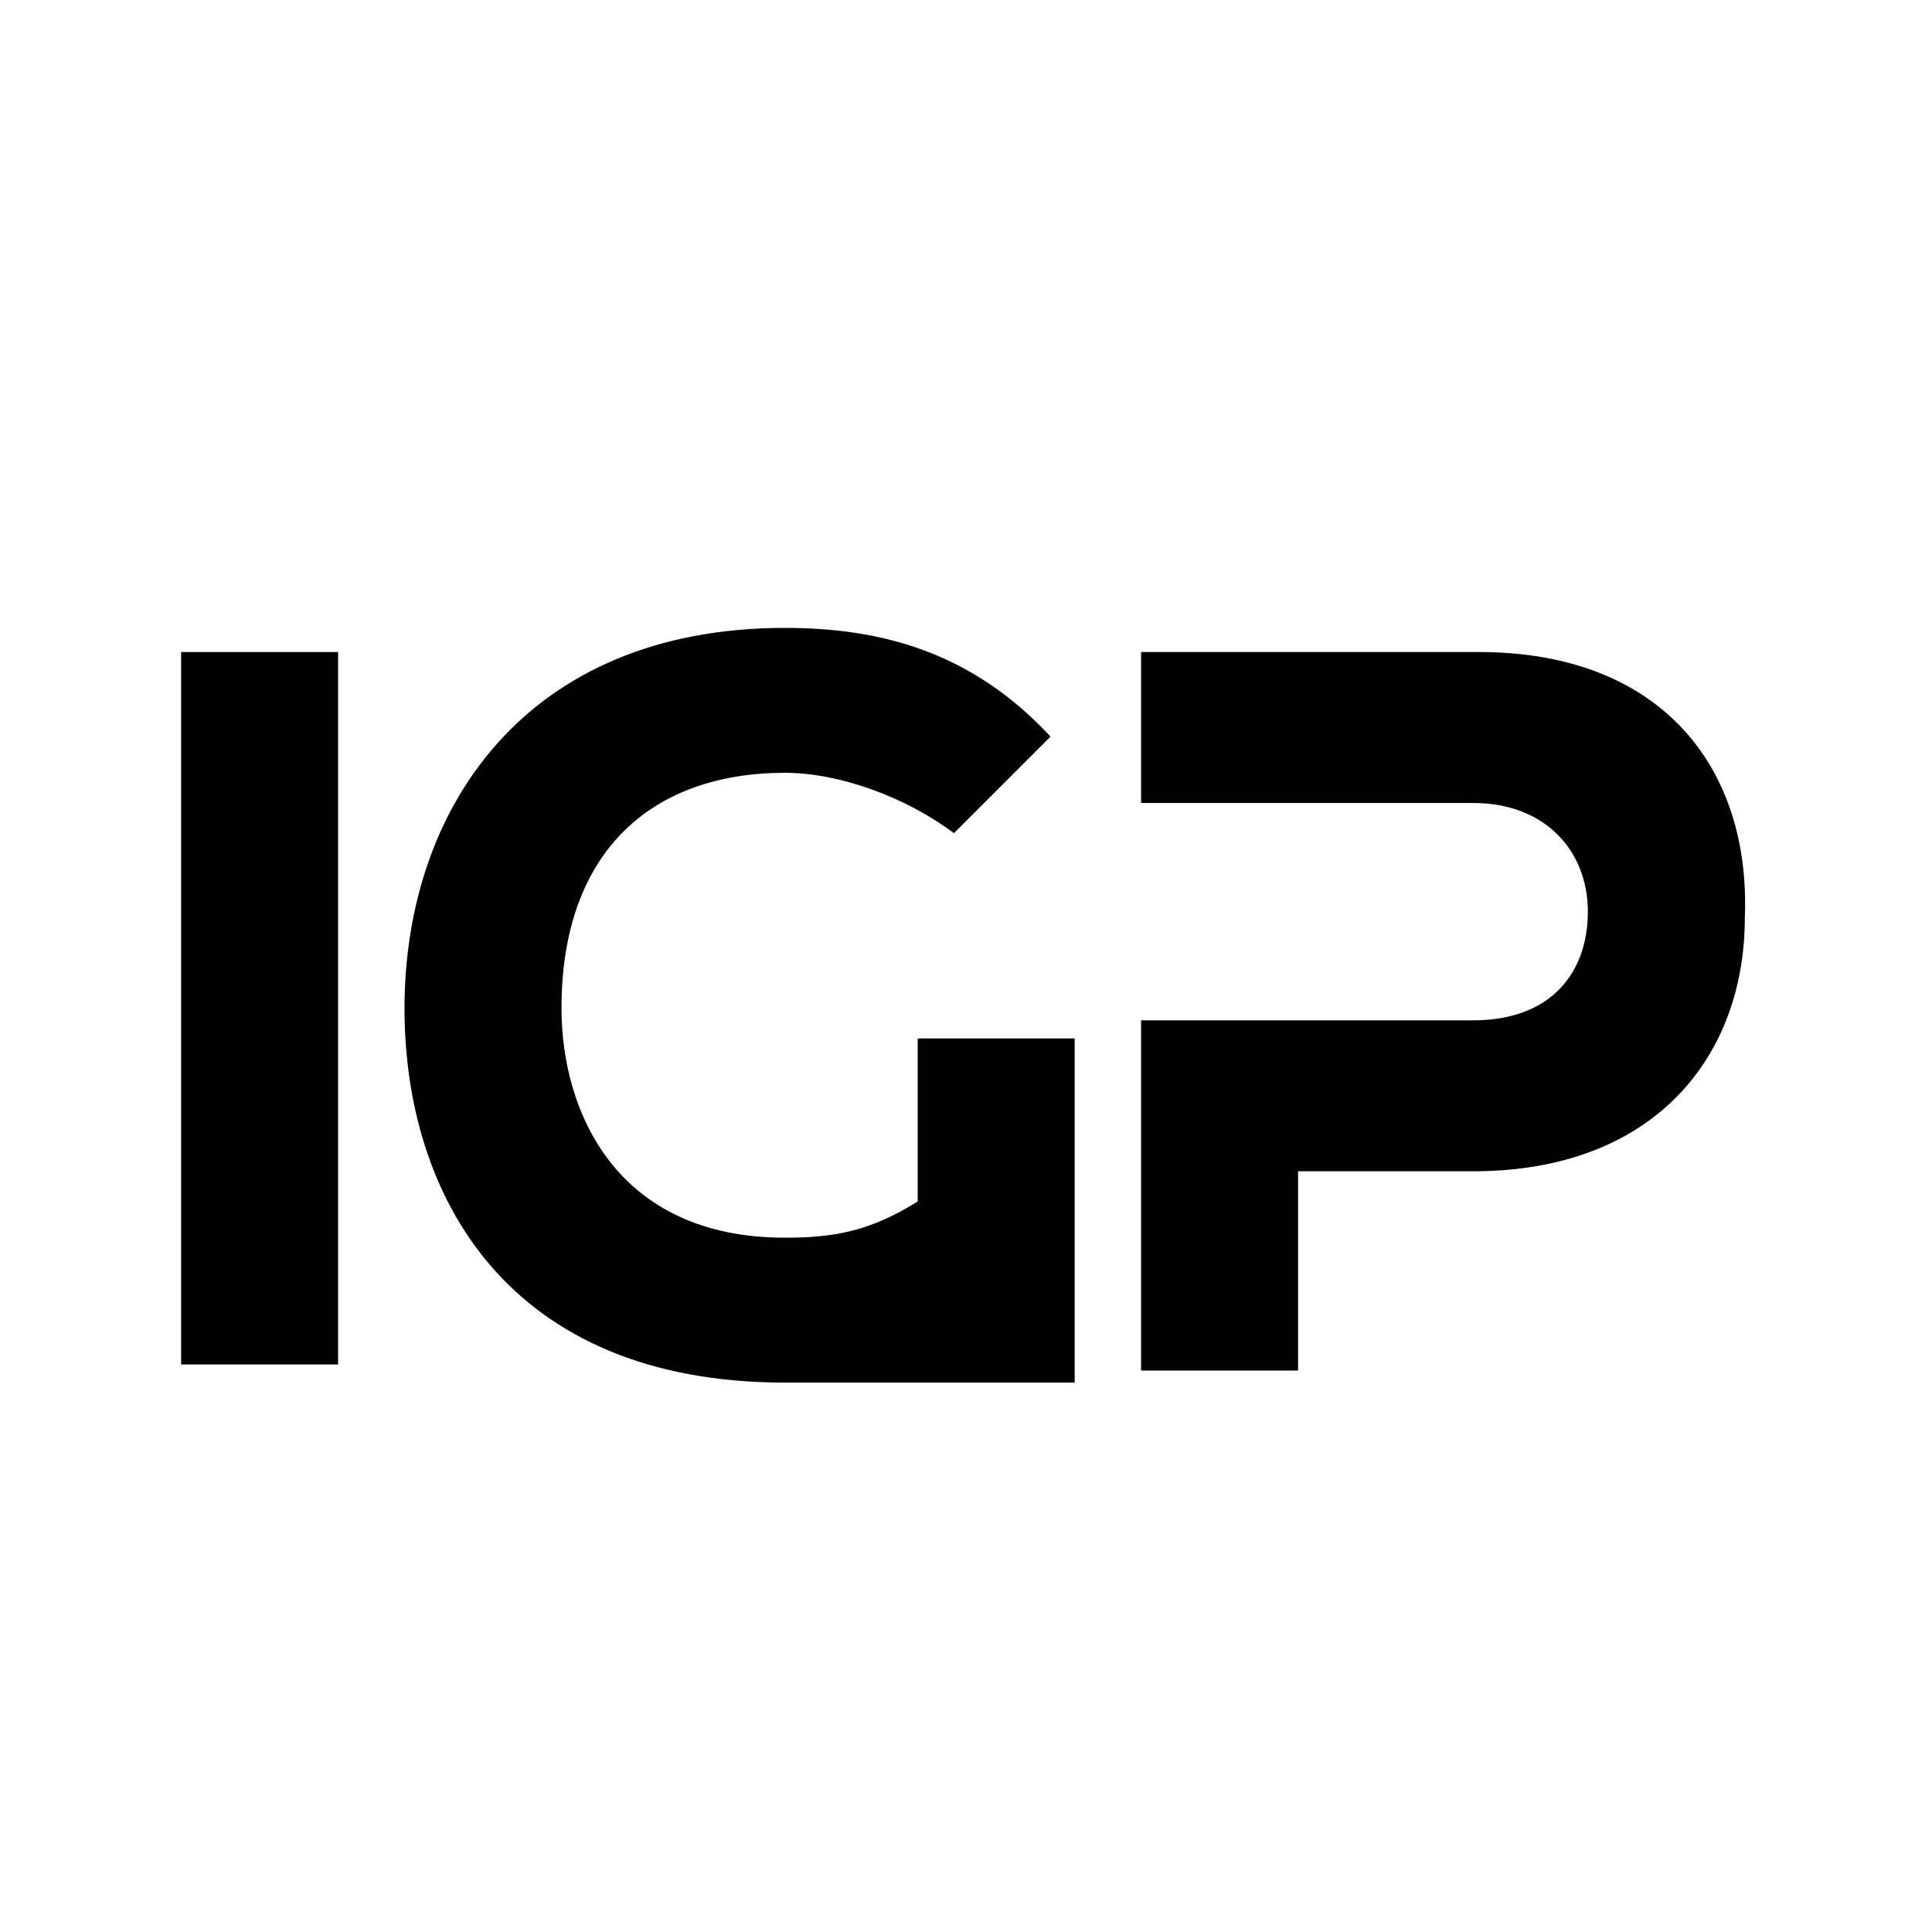
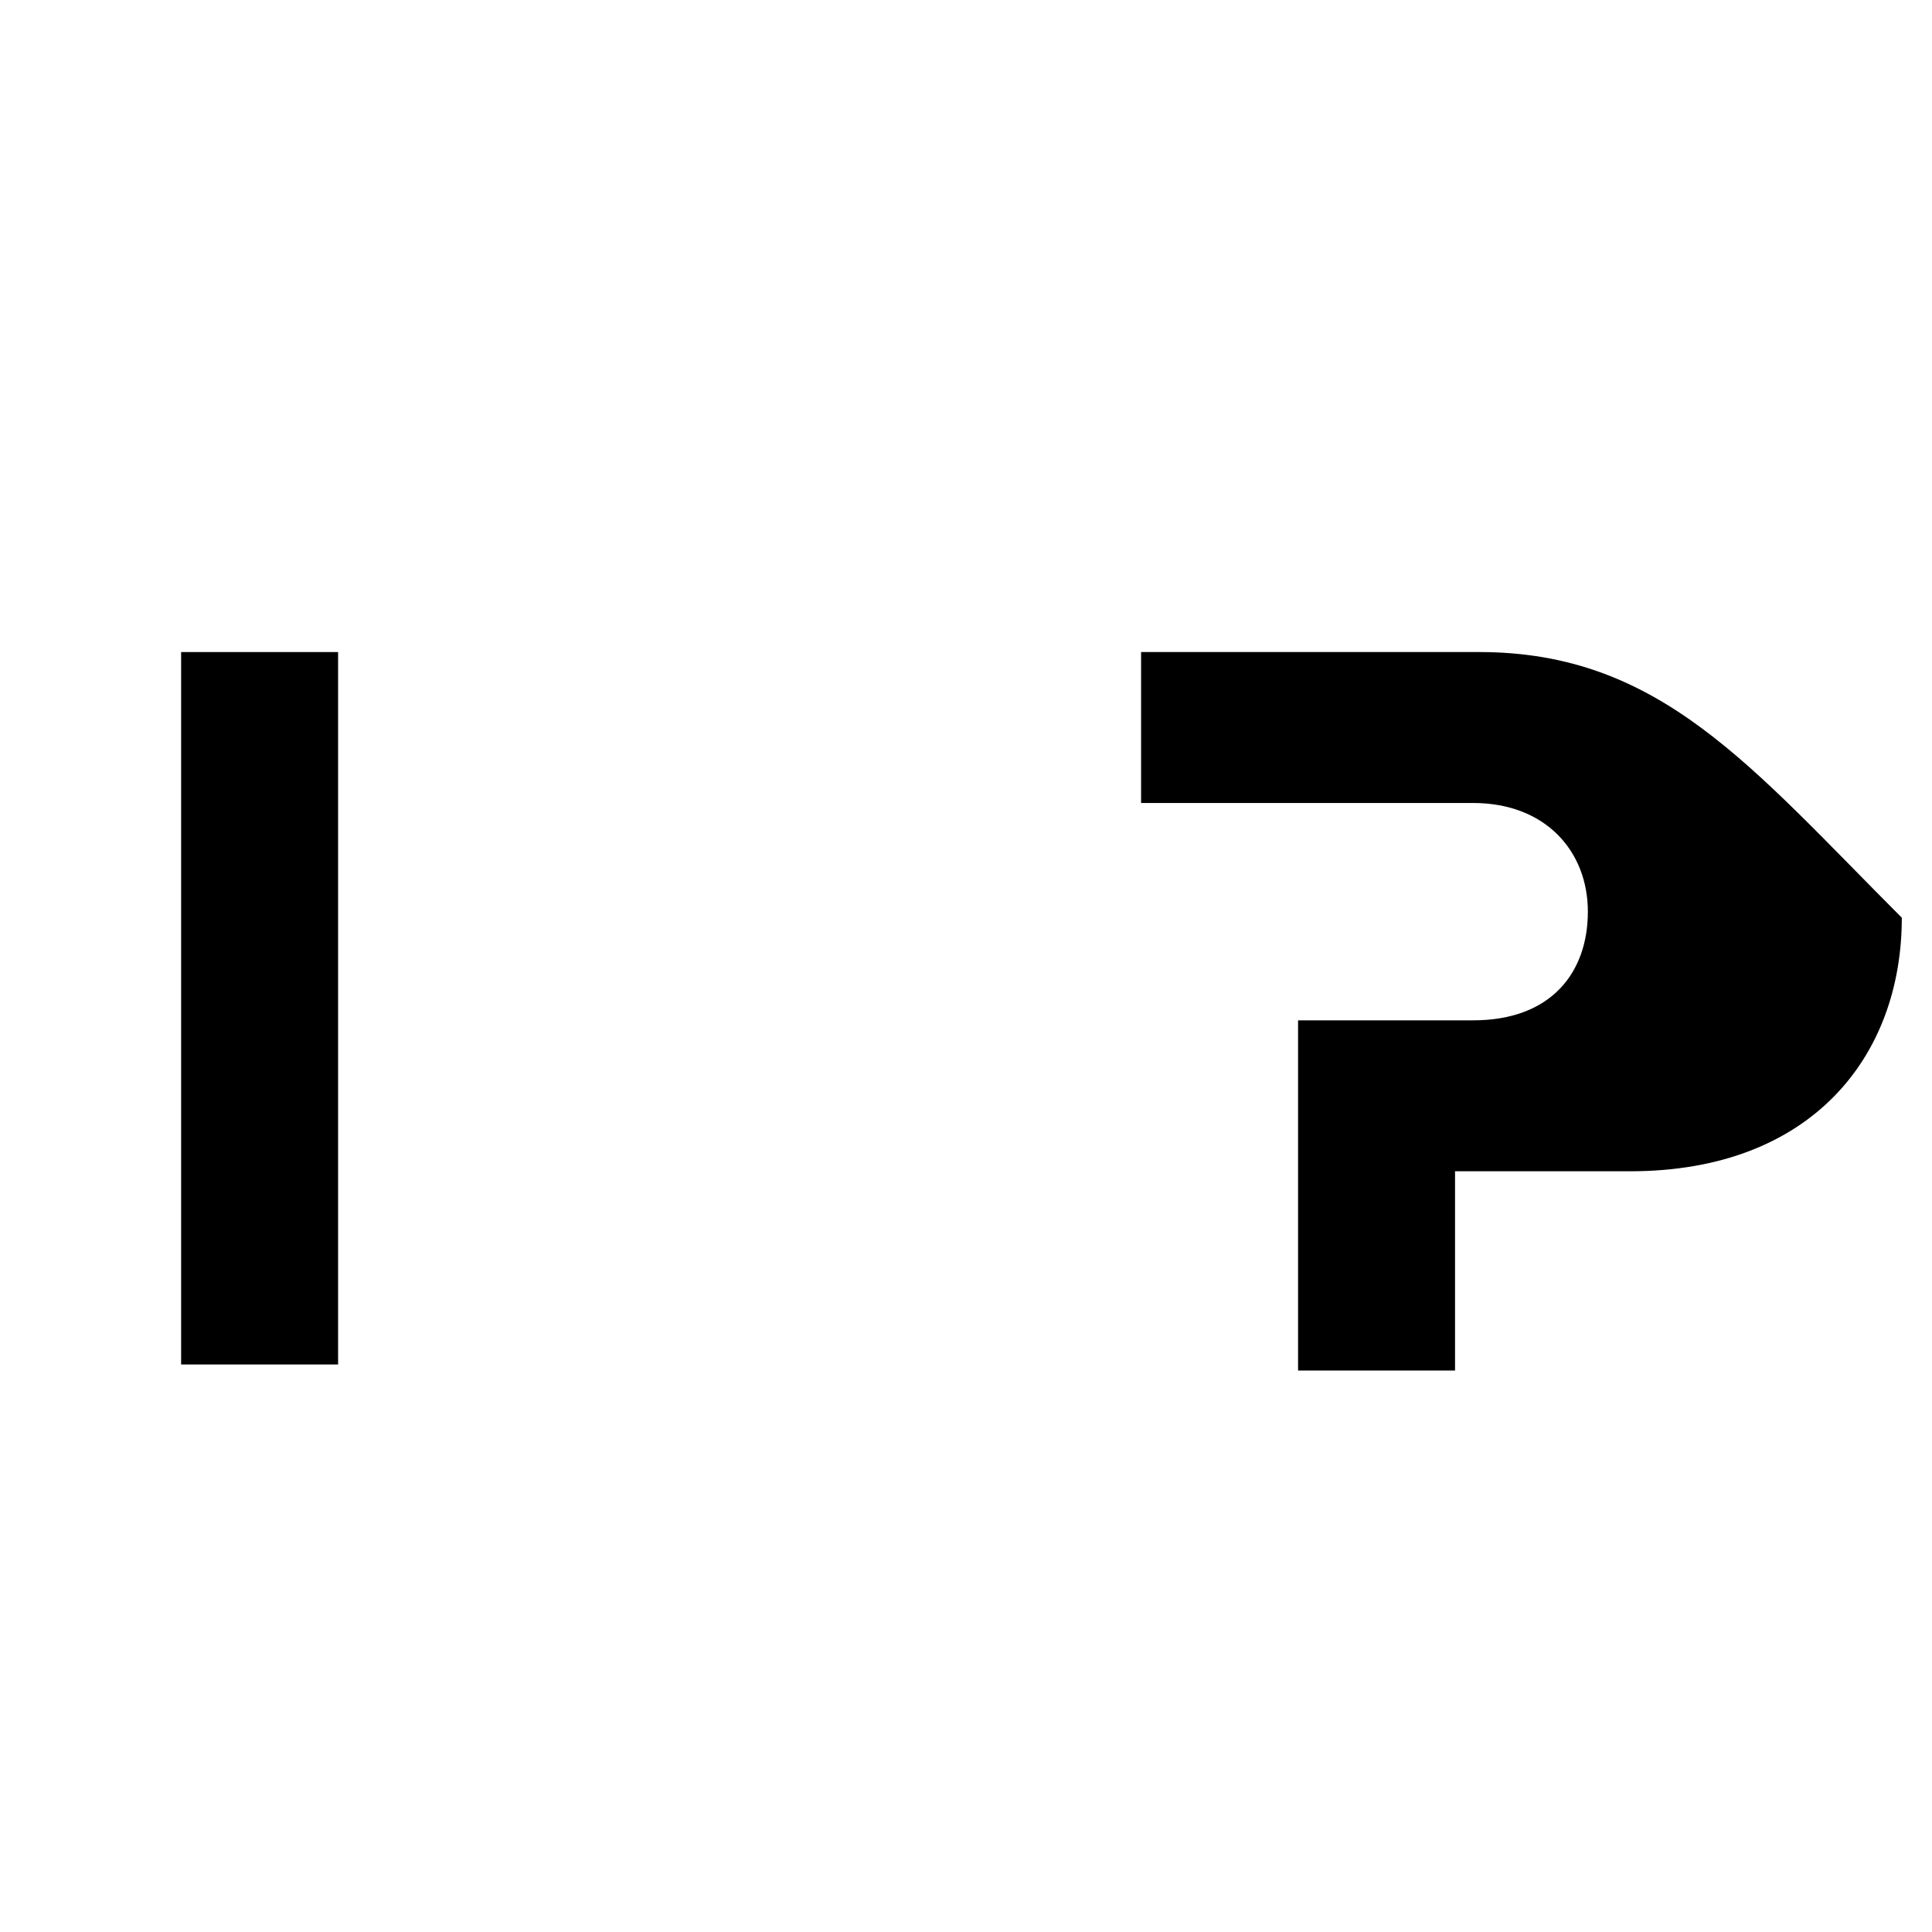
<svg xmlns="http://www.w3.org/2000/svg" version="1.1" id="Capa_1" x="0px" y="0px" viewBox="0 0 32 32" style="enable-background:new 0 0 32 32;" xml:space="preserve">
  <path d="M3,22.6V10.8h2.6v11.8L3,22.6L3,22.6z" />
-   <path d="M24.5,10.8c-1.9,0-3.7,0-5.6,0v2.5h2.6H22h2.4c1.2,0,1.9,0.8,1.9,1.8s-0.6,1.8-1.9,1.8H22h-0.5h-2.6v5.8h2.6v-3.3h2.9  c3,0,4.5-1.9,4.5-4.2C29,12.7,27.5,10.8,24.5,10.8z" />
-   <path d="M17.8,17.2L17.8,17.2h-2.6v2.7c-0.8,0.5-1.4,0.6-2.2,0.6c-2.8,0-3.7-2.1-3.7-3.8c0-2.6,1.5-3.9,3.7-3.9c0.9,0,2,0.4,2.8,1  l1.6-1.6c-1.3-1.4-2.8-1.8-4.4-1.8c-4.3,0-6.3,3-6.3,6.3c0,3.1,1.7,6.2,6.3,6.2c2.2,0,4.8,0,4.8,0L17.8,17.2L17.8,17.2z" />
+   <path d="M24.5,10.8c-1.9,0-3.7,0-5.6,0v2.5h2.6H22h2.4c1.2,0,1.9,0.8,1.9,1.8s-0.6,1.8-1.9,1.8H22h-0.5v5.8h2.6v-3.3h2.9  c3,0,4.5-1.9,4.5-4.2C29,12.7,27.5,10.8,24.5,10.8z" />
</svg>